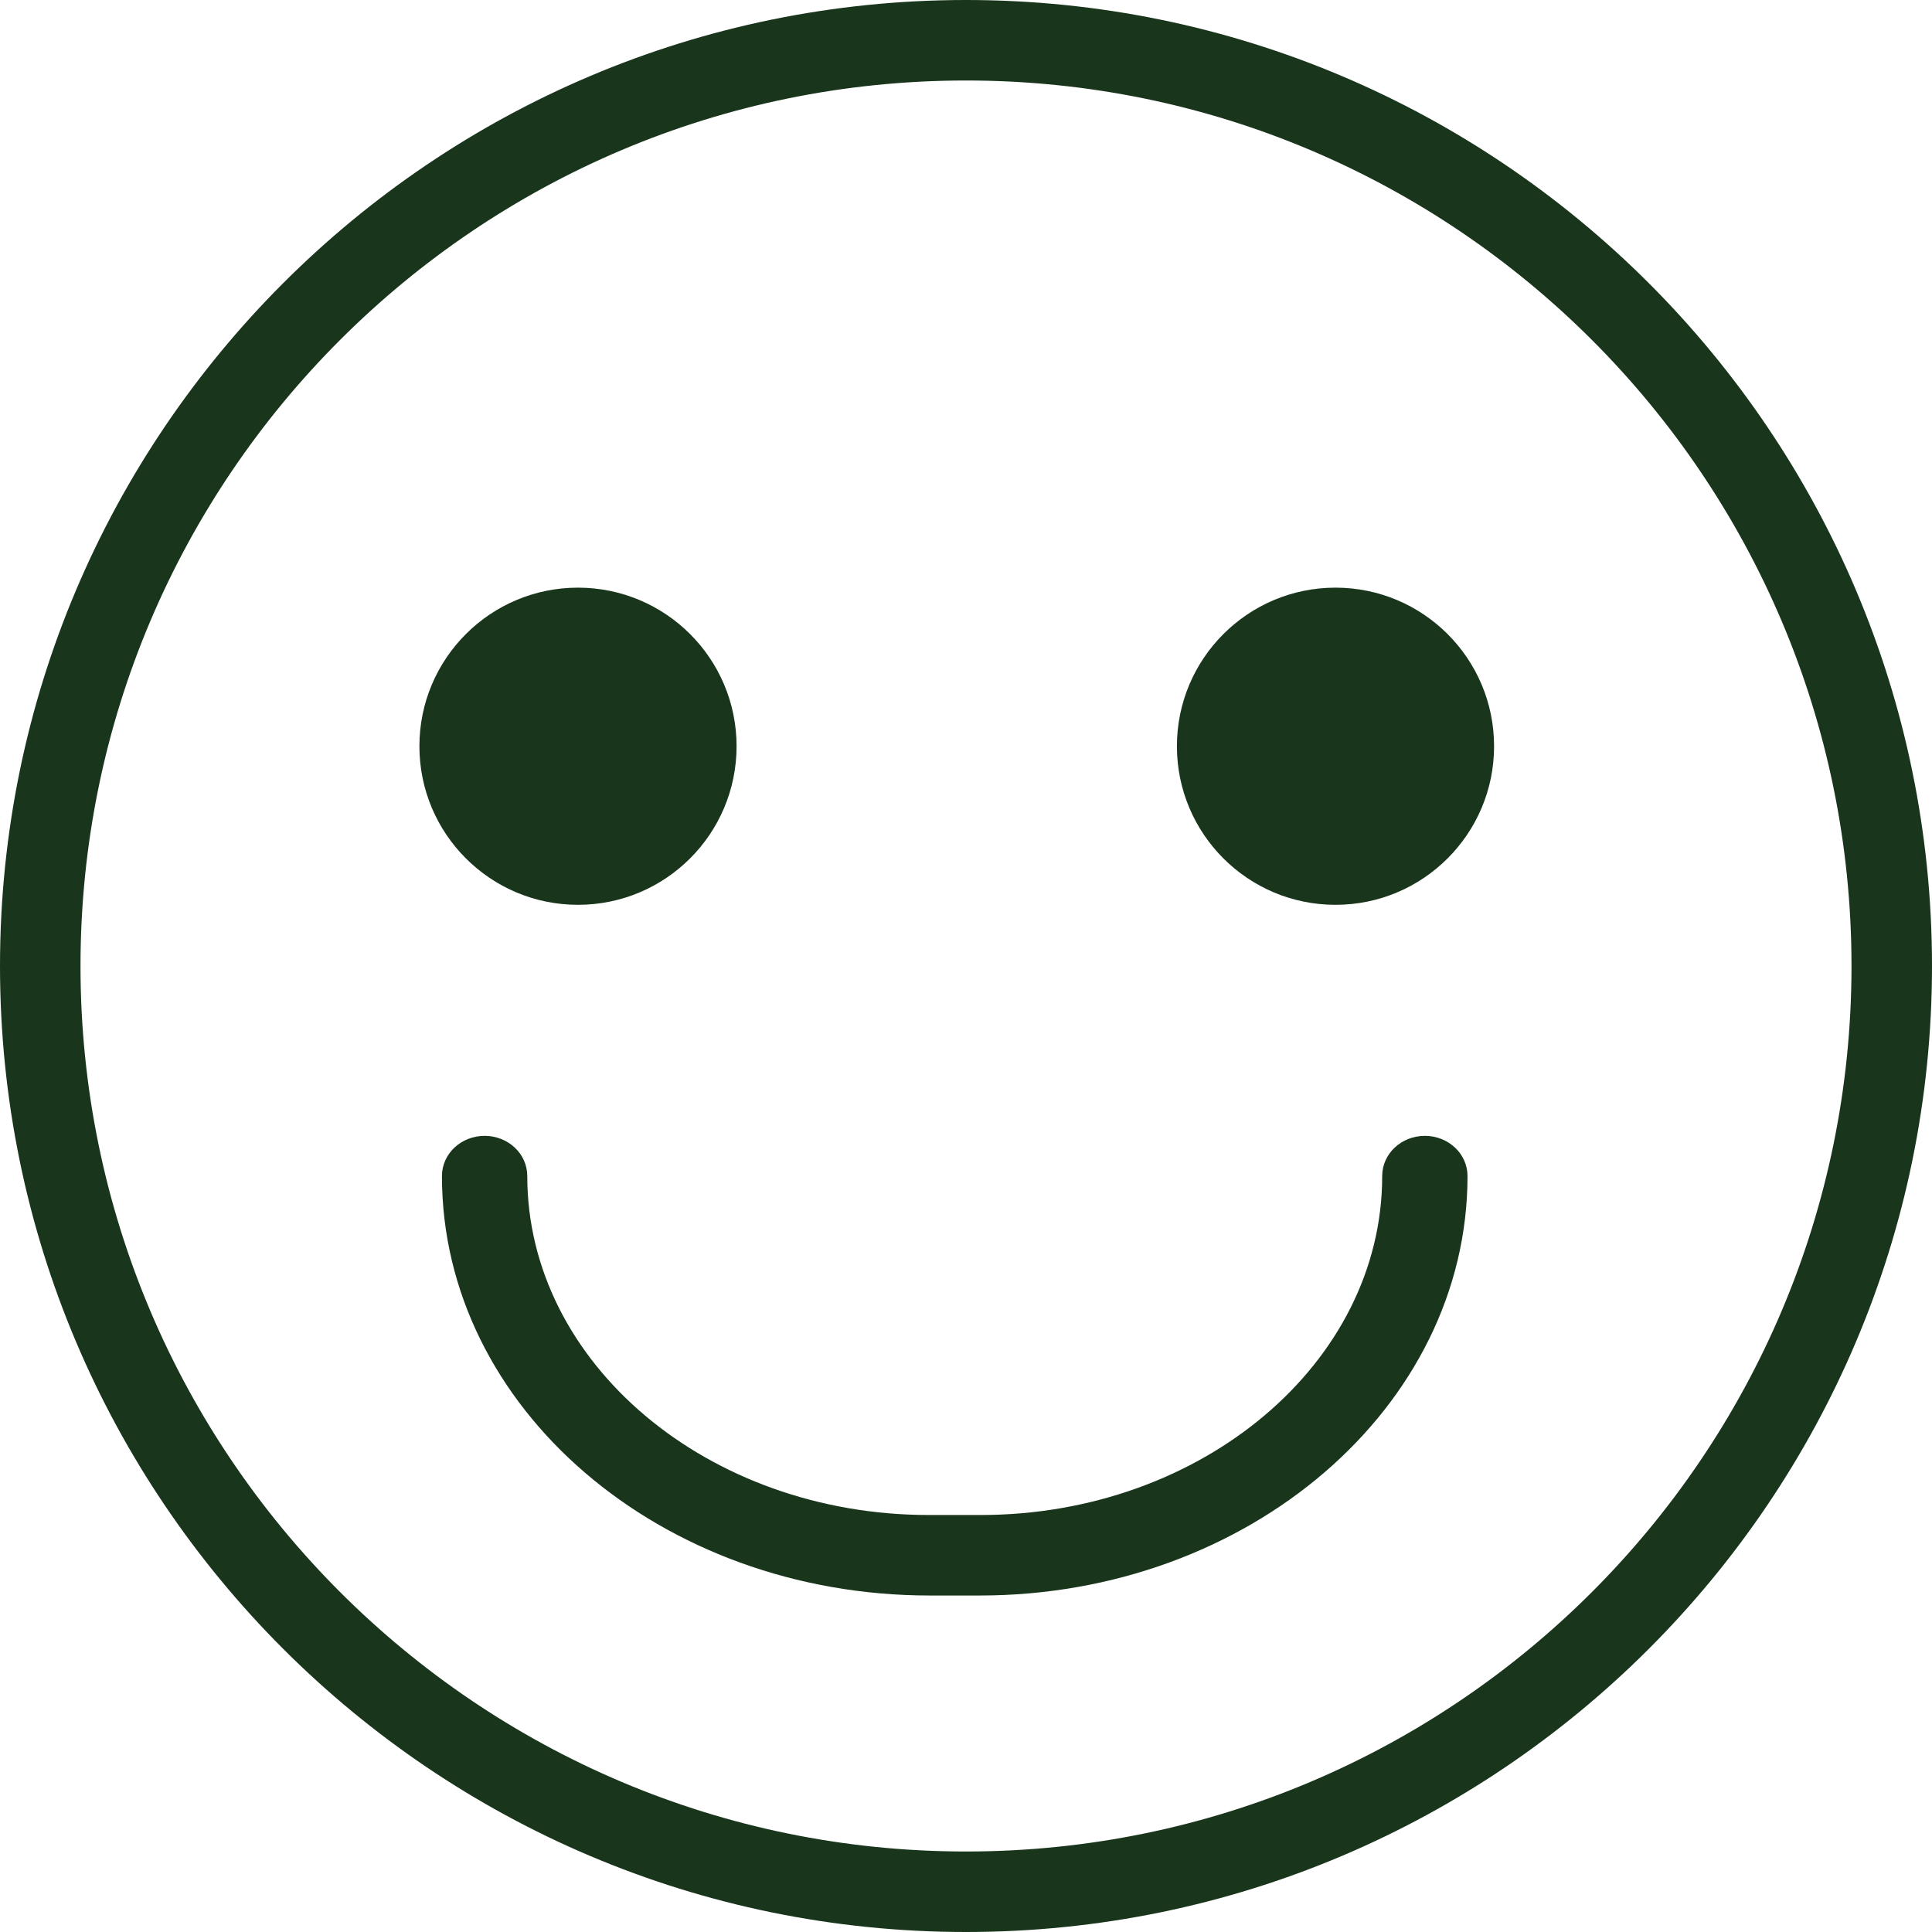
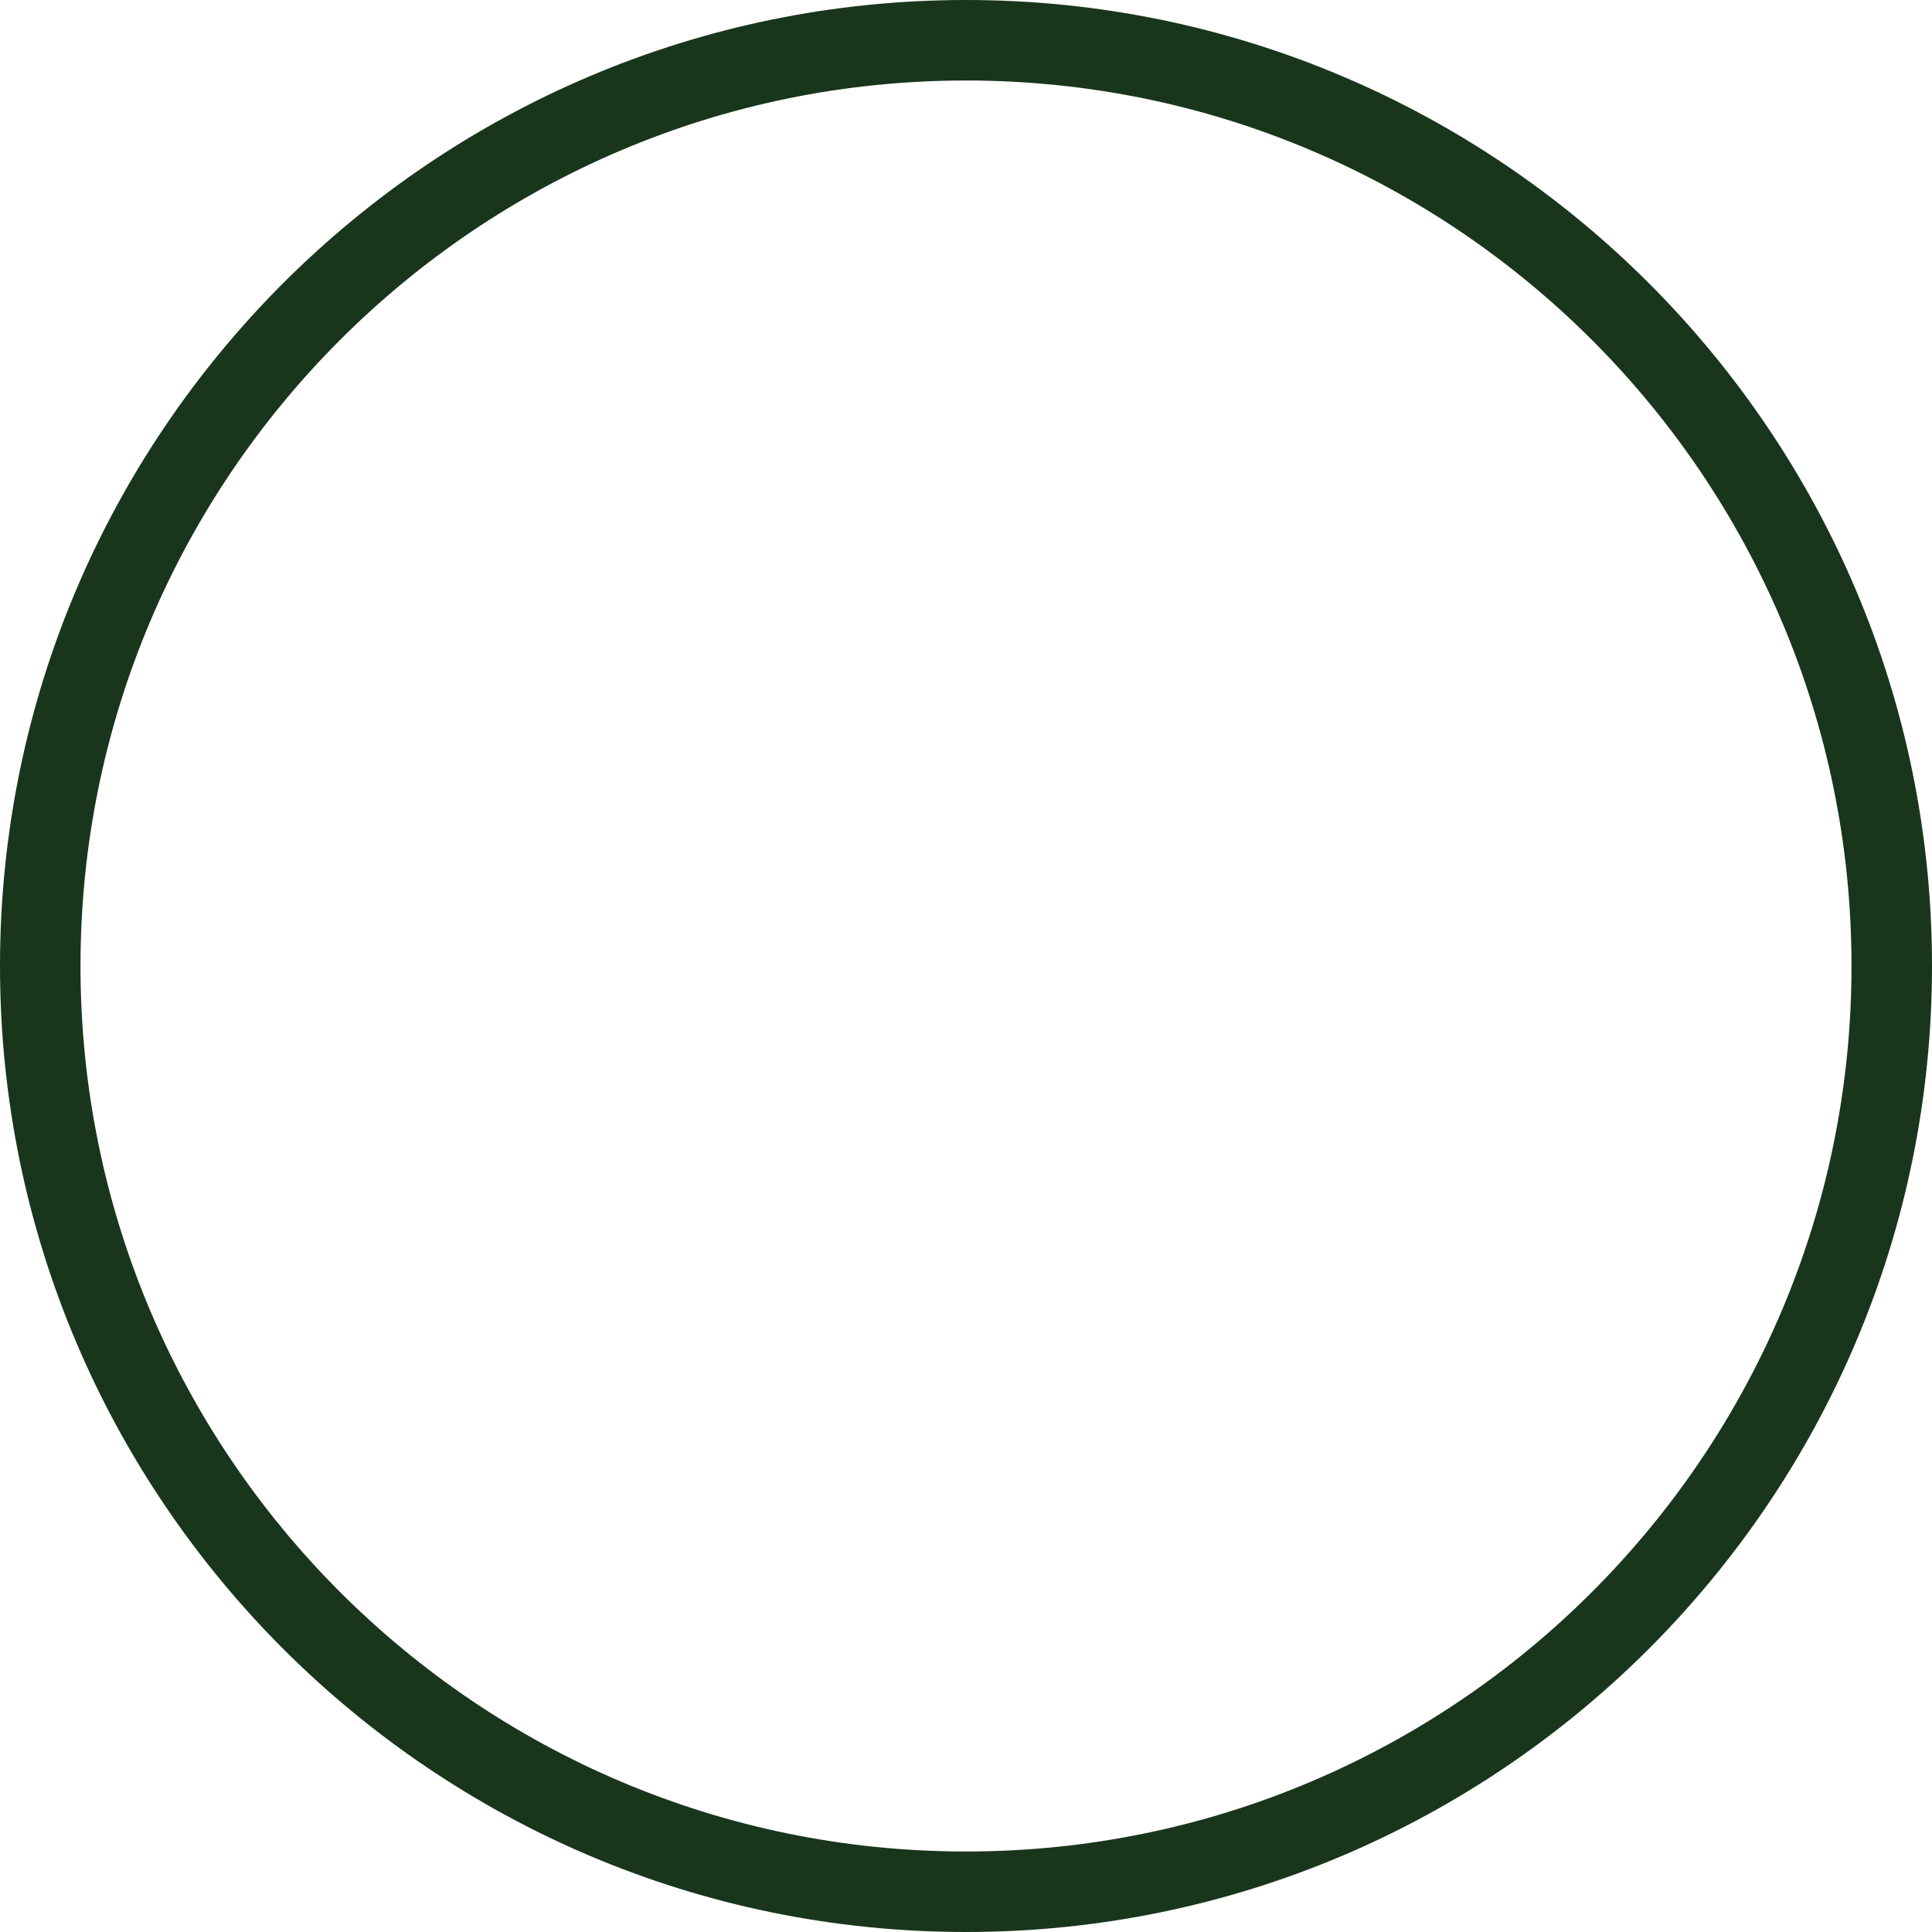
<svg xmlns="http://www.w3.org/2000/svg" id="Layer_2" data-name="Layer 2" viewBox="0 0 24 24">
  <defs>
    <style> .cls-1 { fill: #19361c; } </style>
  </defs>
  <g id="_2-No_tech_skills_required" data-name="2-No tech skills required">
    <path class="cls-1" d="M12,24C5.38,24,0,18.62,0,12S5.38,0,12,0s12,5.38,12,12-5.38,12-12,12ZM12,1C5.93,1,1,5.93,1,12s4.93,11,11,11,11-4.93,11-11S18.07,1,12,1Z" />
-     <circle class="cls-1" cx="7.18" cy="9.27" r="1.97" />
-     <circle class="cls-1" cx="16.59" cy="9.27" r="1.97" />
-     <path class="cls-1" d="M12.19,19.82h-.64c-3.34,0-6.06-2.33-6.06-5.21,0-.28.24-.5.53-.5s.53.22.53.5c0,2.32,2.24,4.21,4.99,4.21h.64c2.75,0,4.99-1.89,4.99-4.21,0-.28.24-.5.53-.5s.53.22.53.5c0,2.87-2.72,5.21-6.06,5.21Z" />
  </g>
</svg>